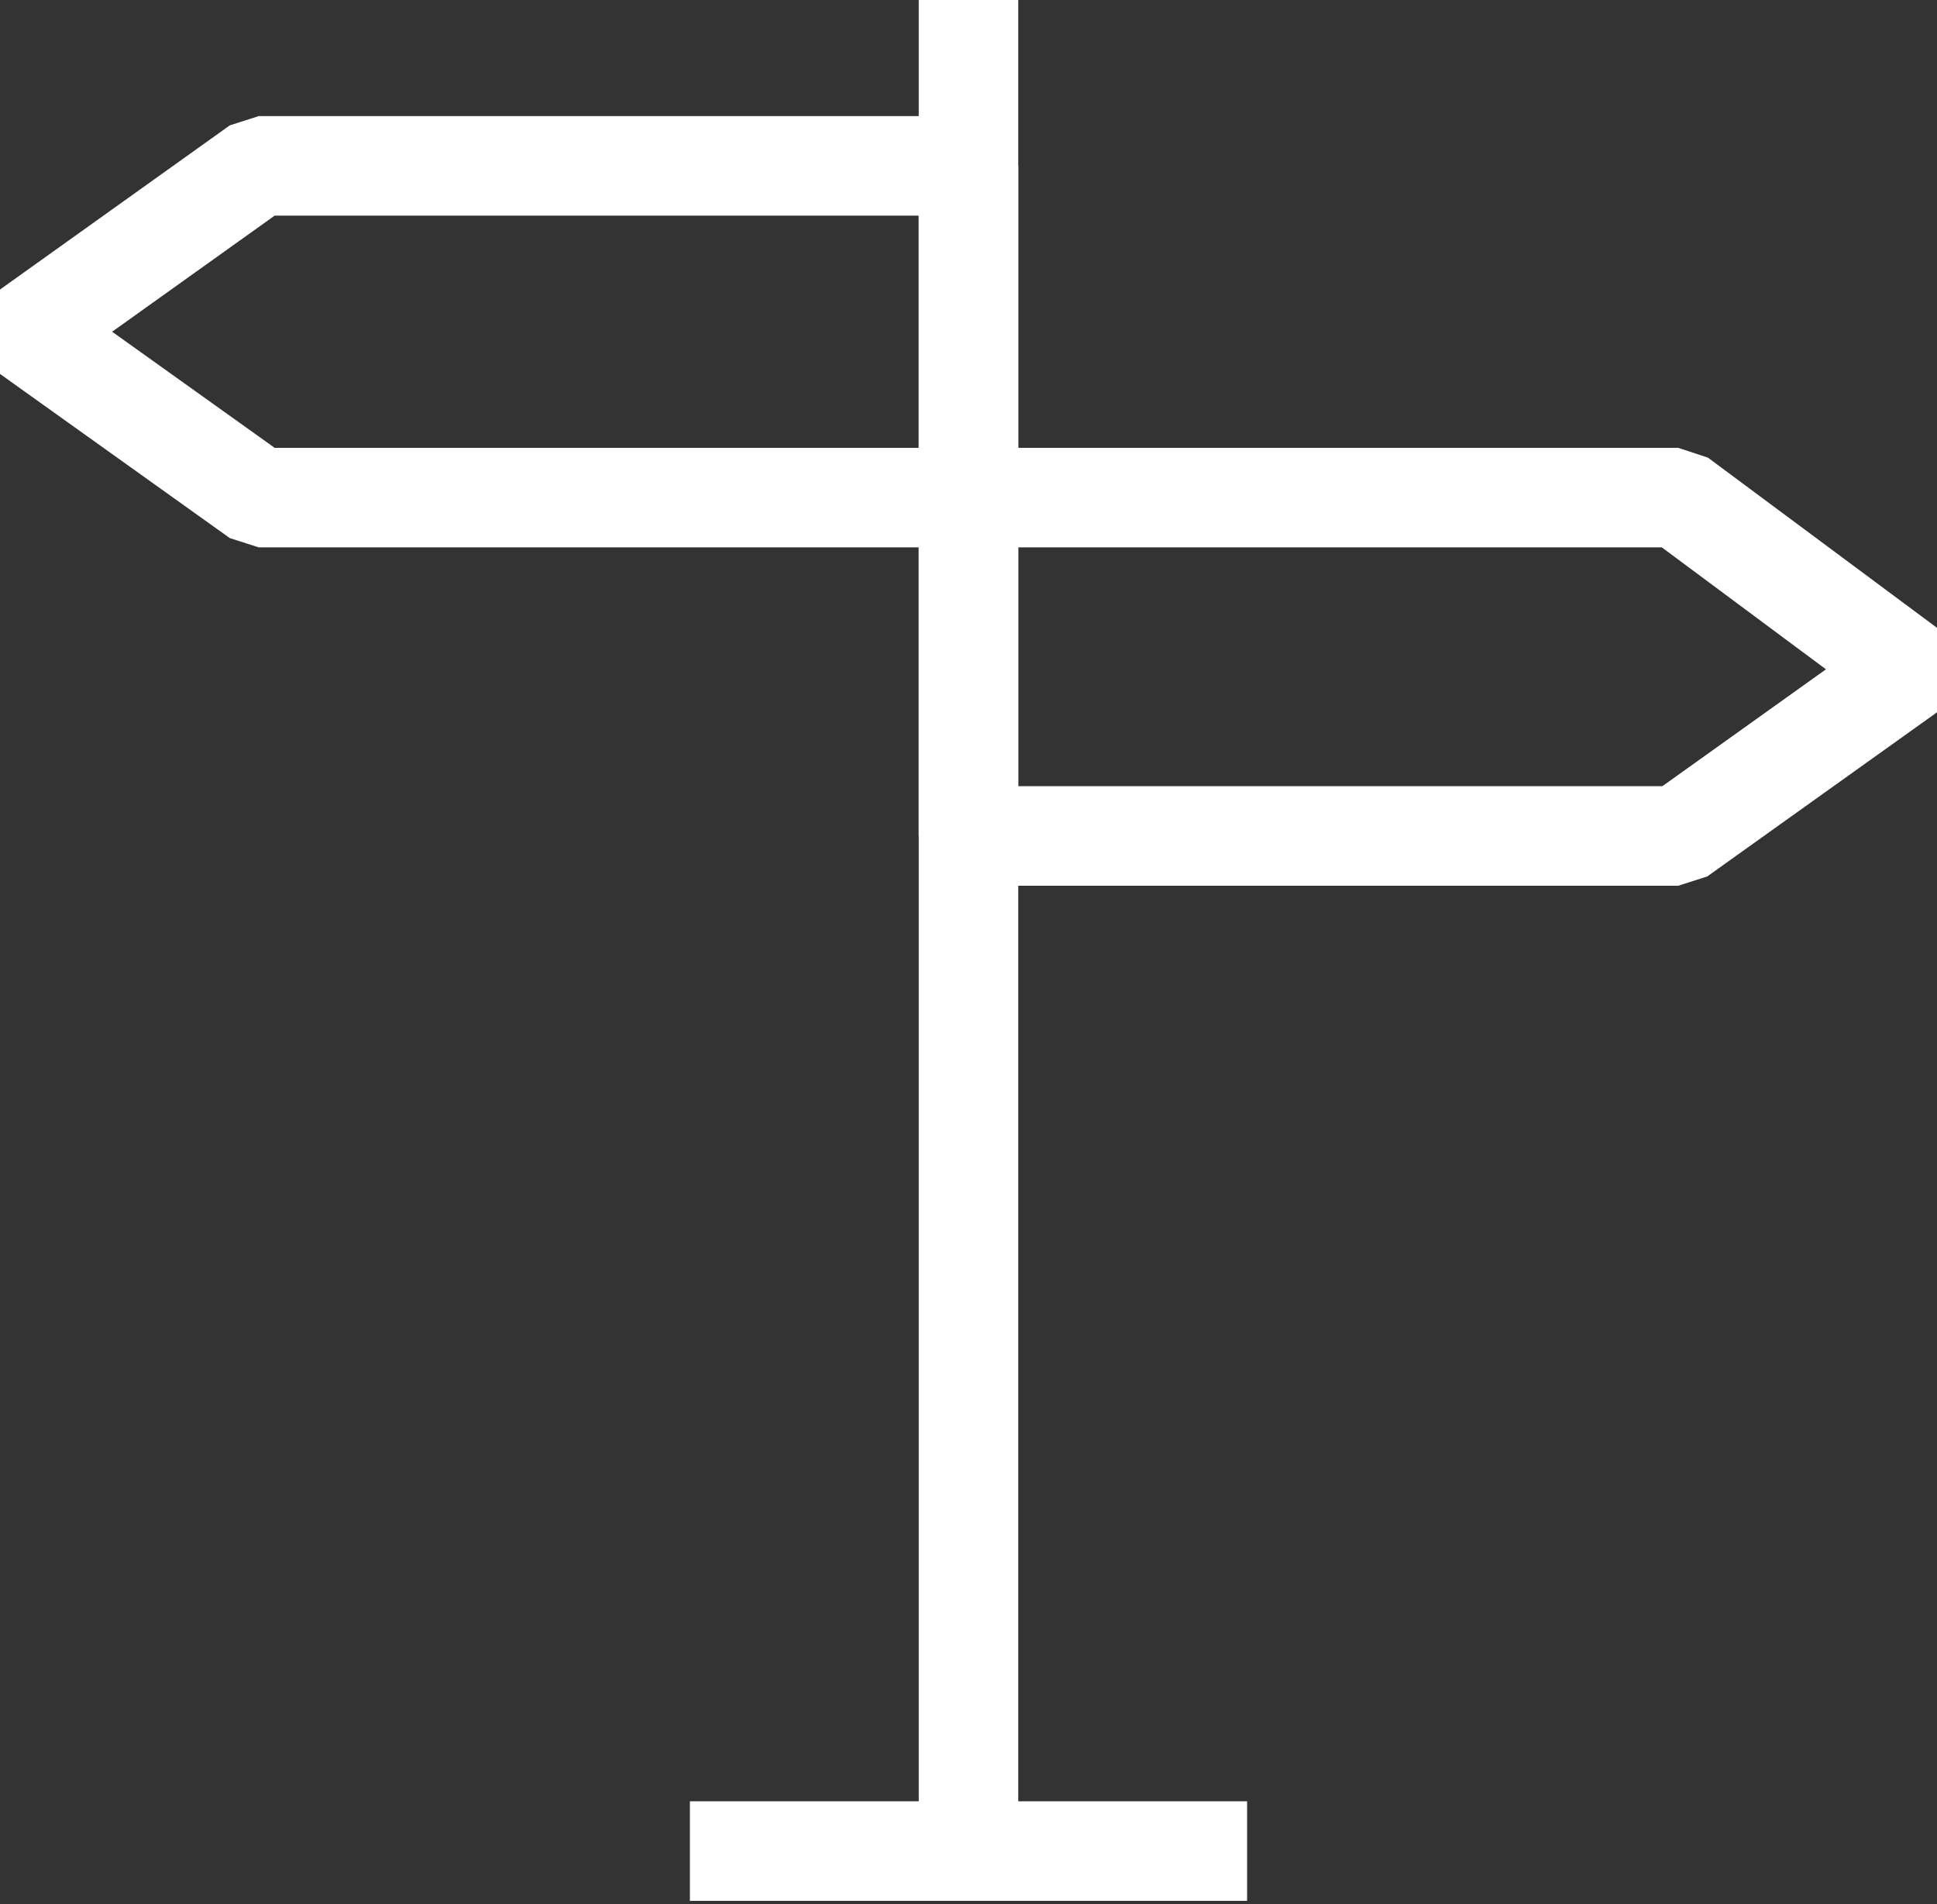
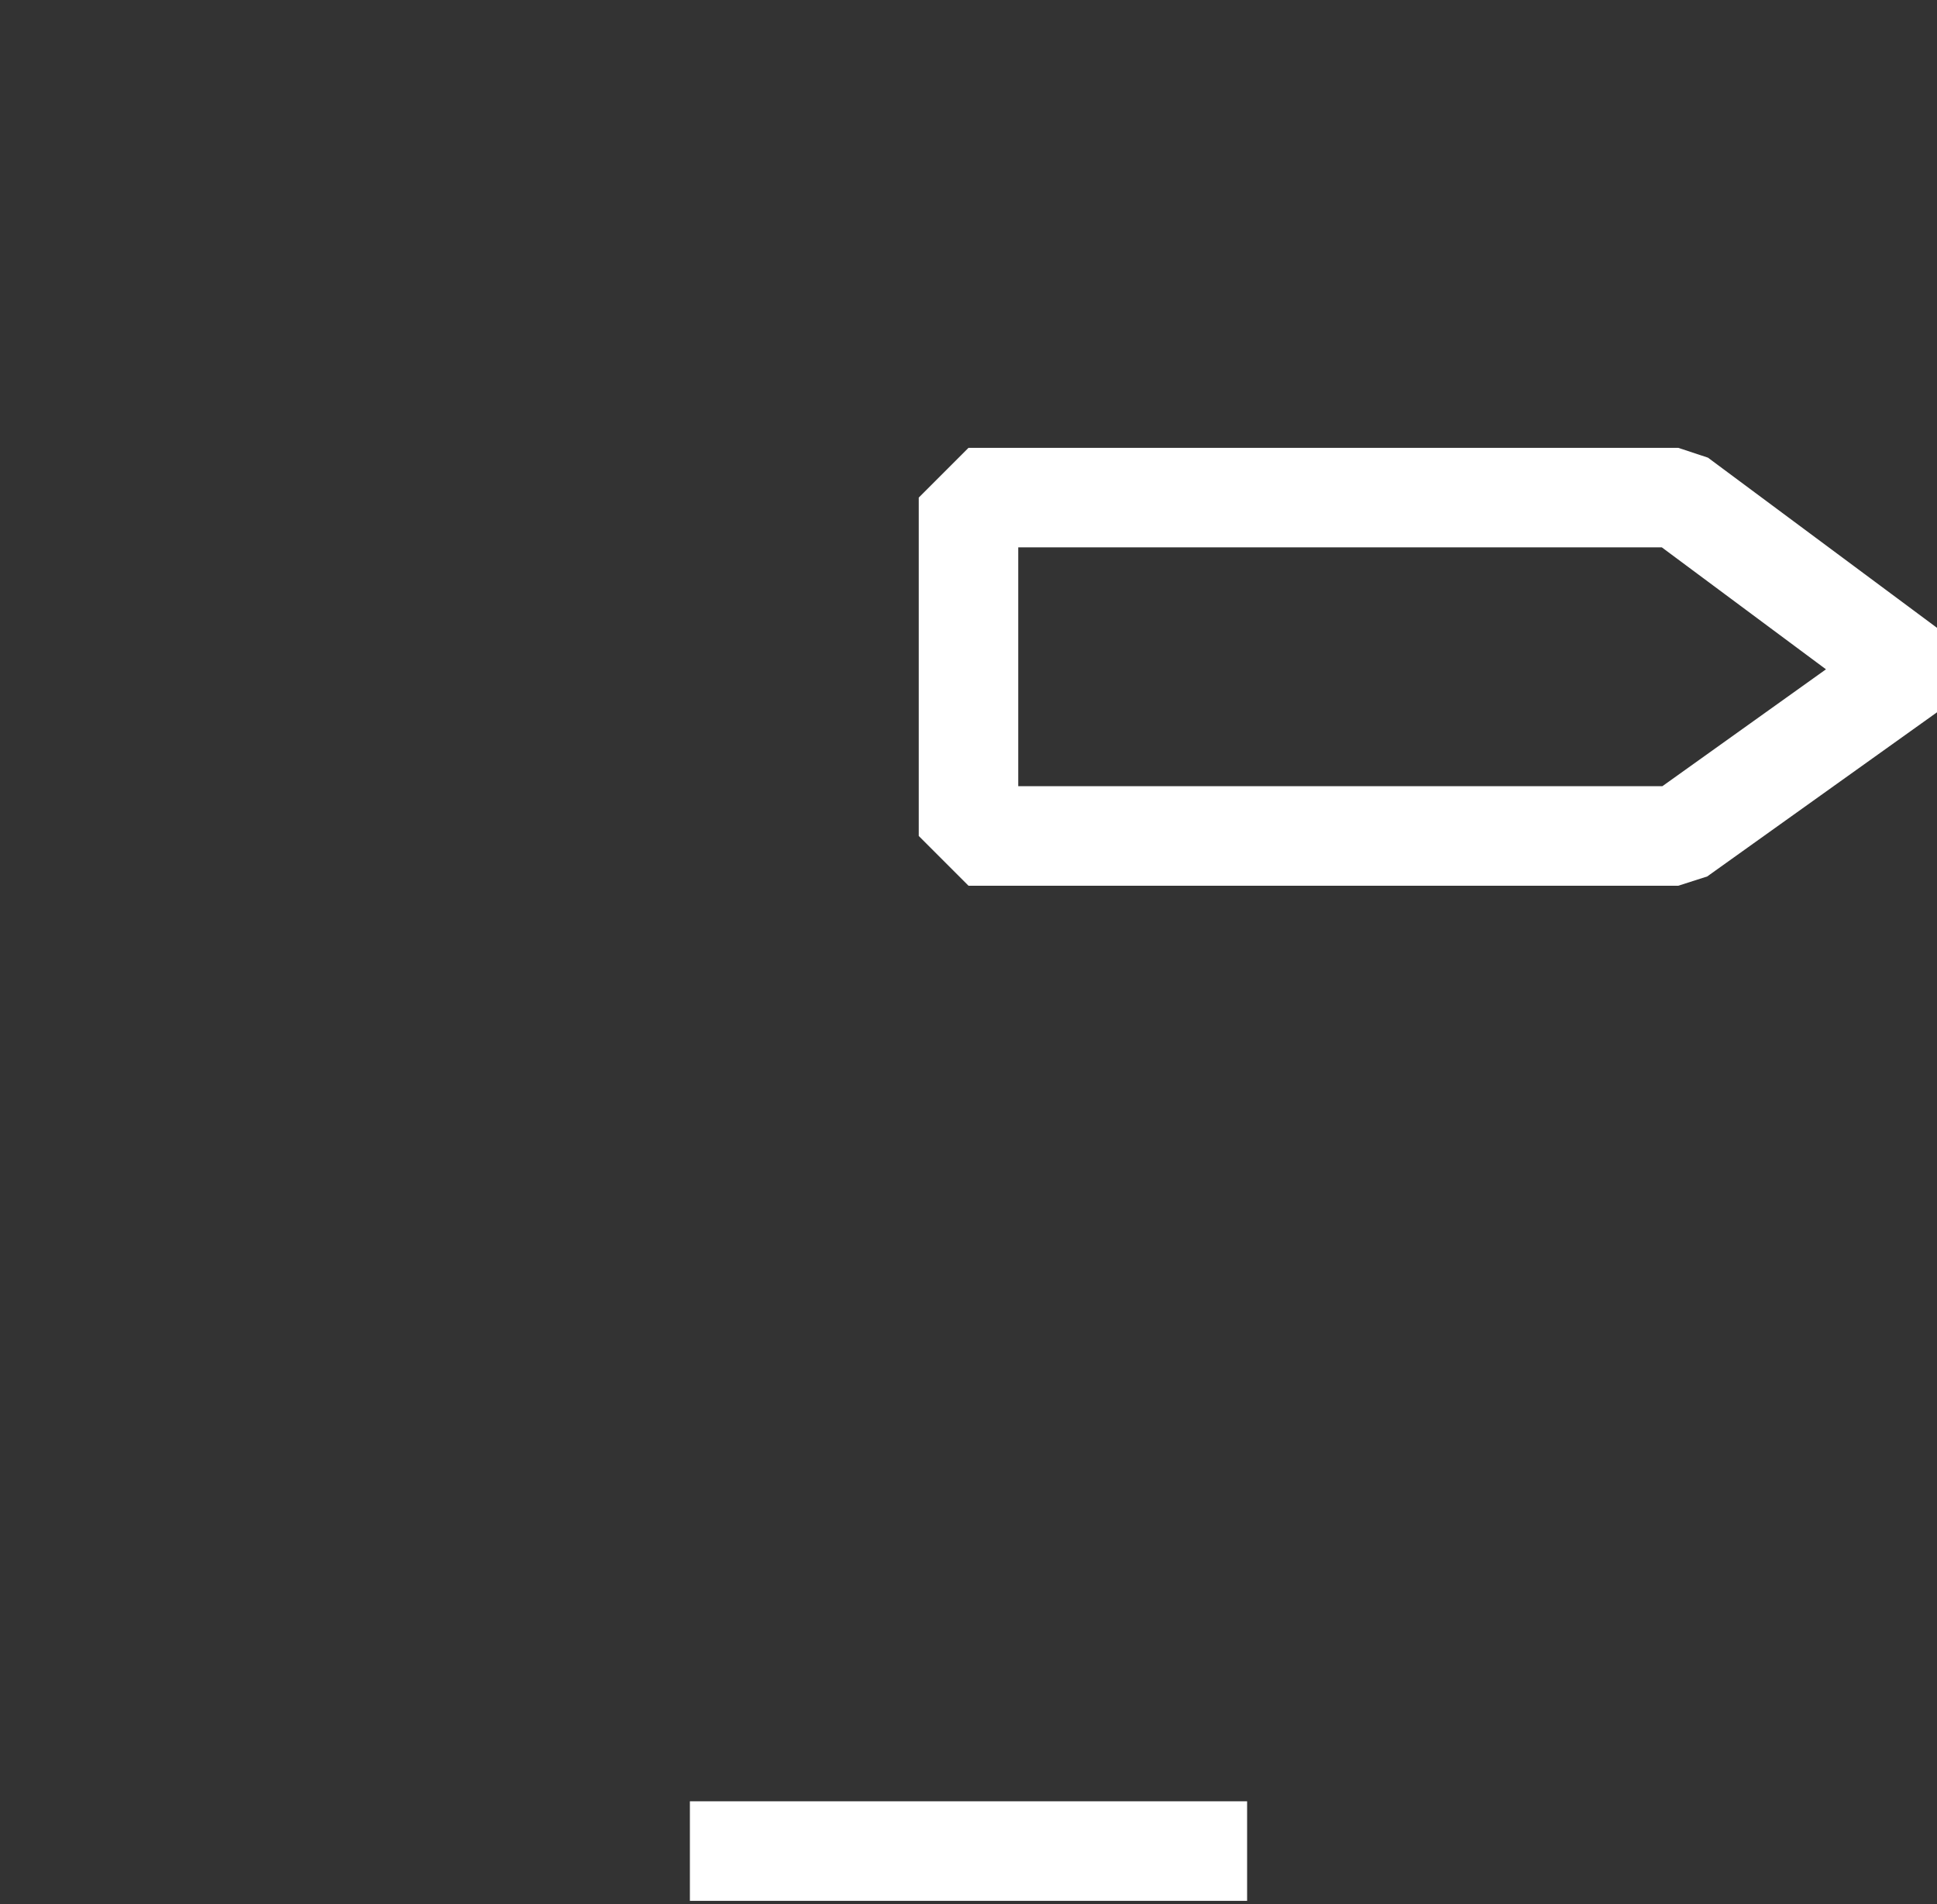
<svg xmlns="http://www.w3.org/2000/svg" version="1.0" id="icon" x="0px" y="0px" viewBox="0 0 29.2 28.7" style="enable-background:new 0 0 29.2 28.7;" xml:space="preserve">
  <rect x="0" y="0" width="29.2" height="28.7" fill="#333333" stroke="none" />
  <style type="text/css">
	.st0{fill:none;stroke:#FFFFFF;stroke-width:1.5;stroke-linejoin:bevel;stroke-miterlimit:10;}
</style>
  <line class="st0" x1="10.4" y1="27.9" x2="18.8" y2="27.9" />
-   <polygon class="st0" points="14.6,7.5 3.9,7.5 0.4,5 3.9,2.5 14.6,2.5 " />
  <polygon class="st0" points="14.6,12.6 25.3,12.6 28.8,10.1 25.3,7.5 14.6,7.5 " />
-   <line class="st0" x1="14.6" y1="0" x2="14.6" y2="27.9" />
</svg>